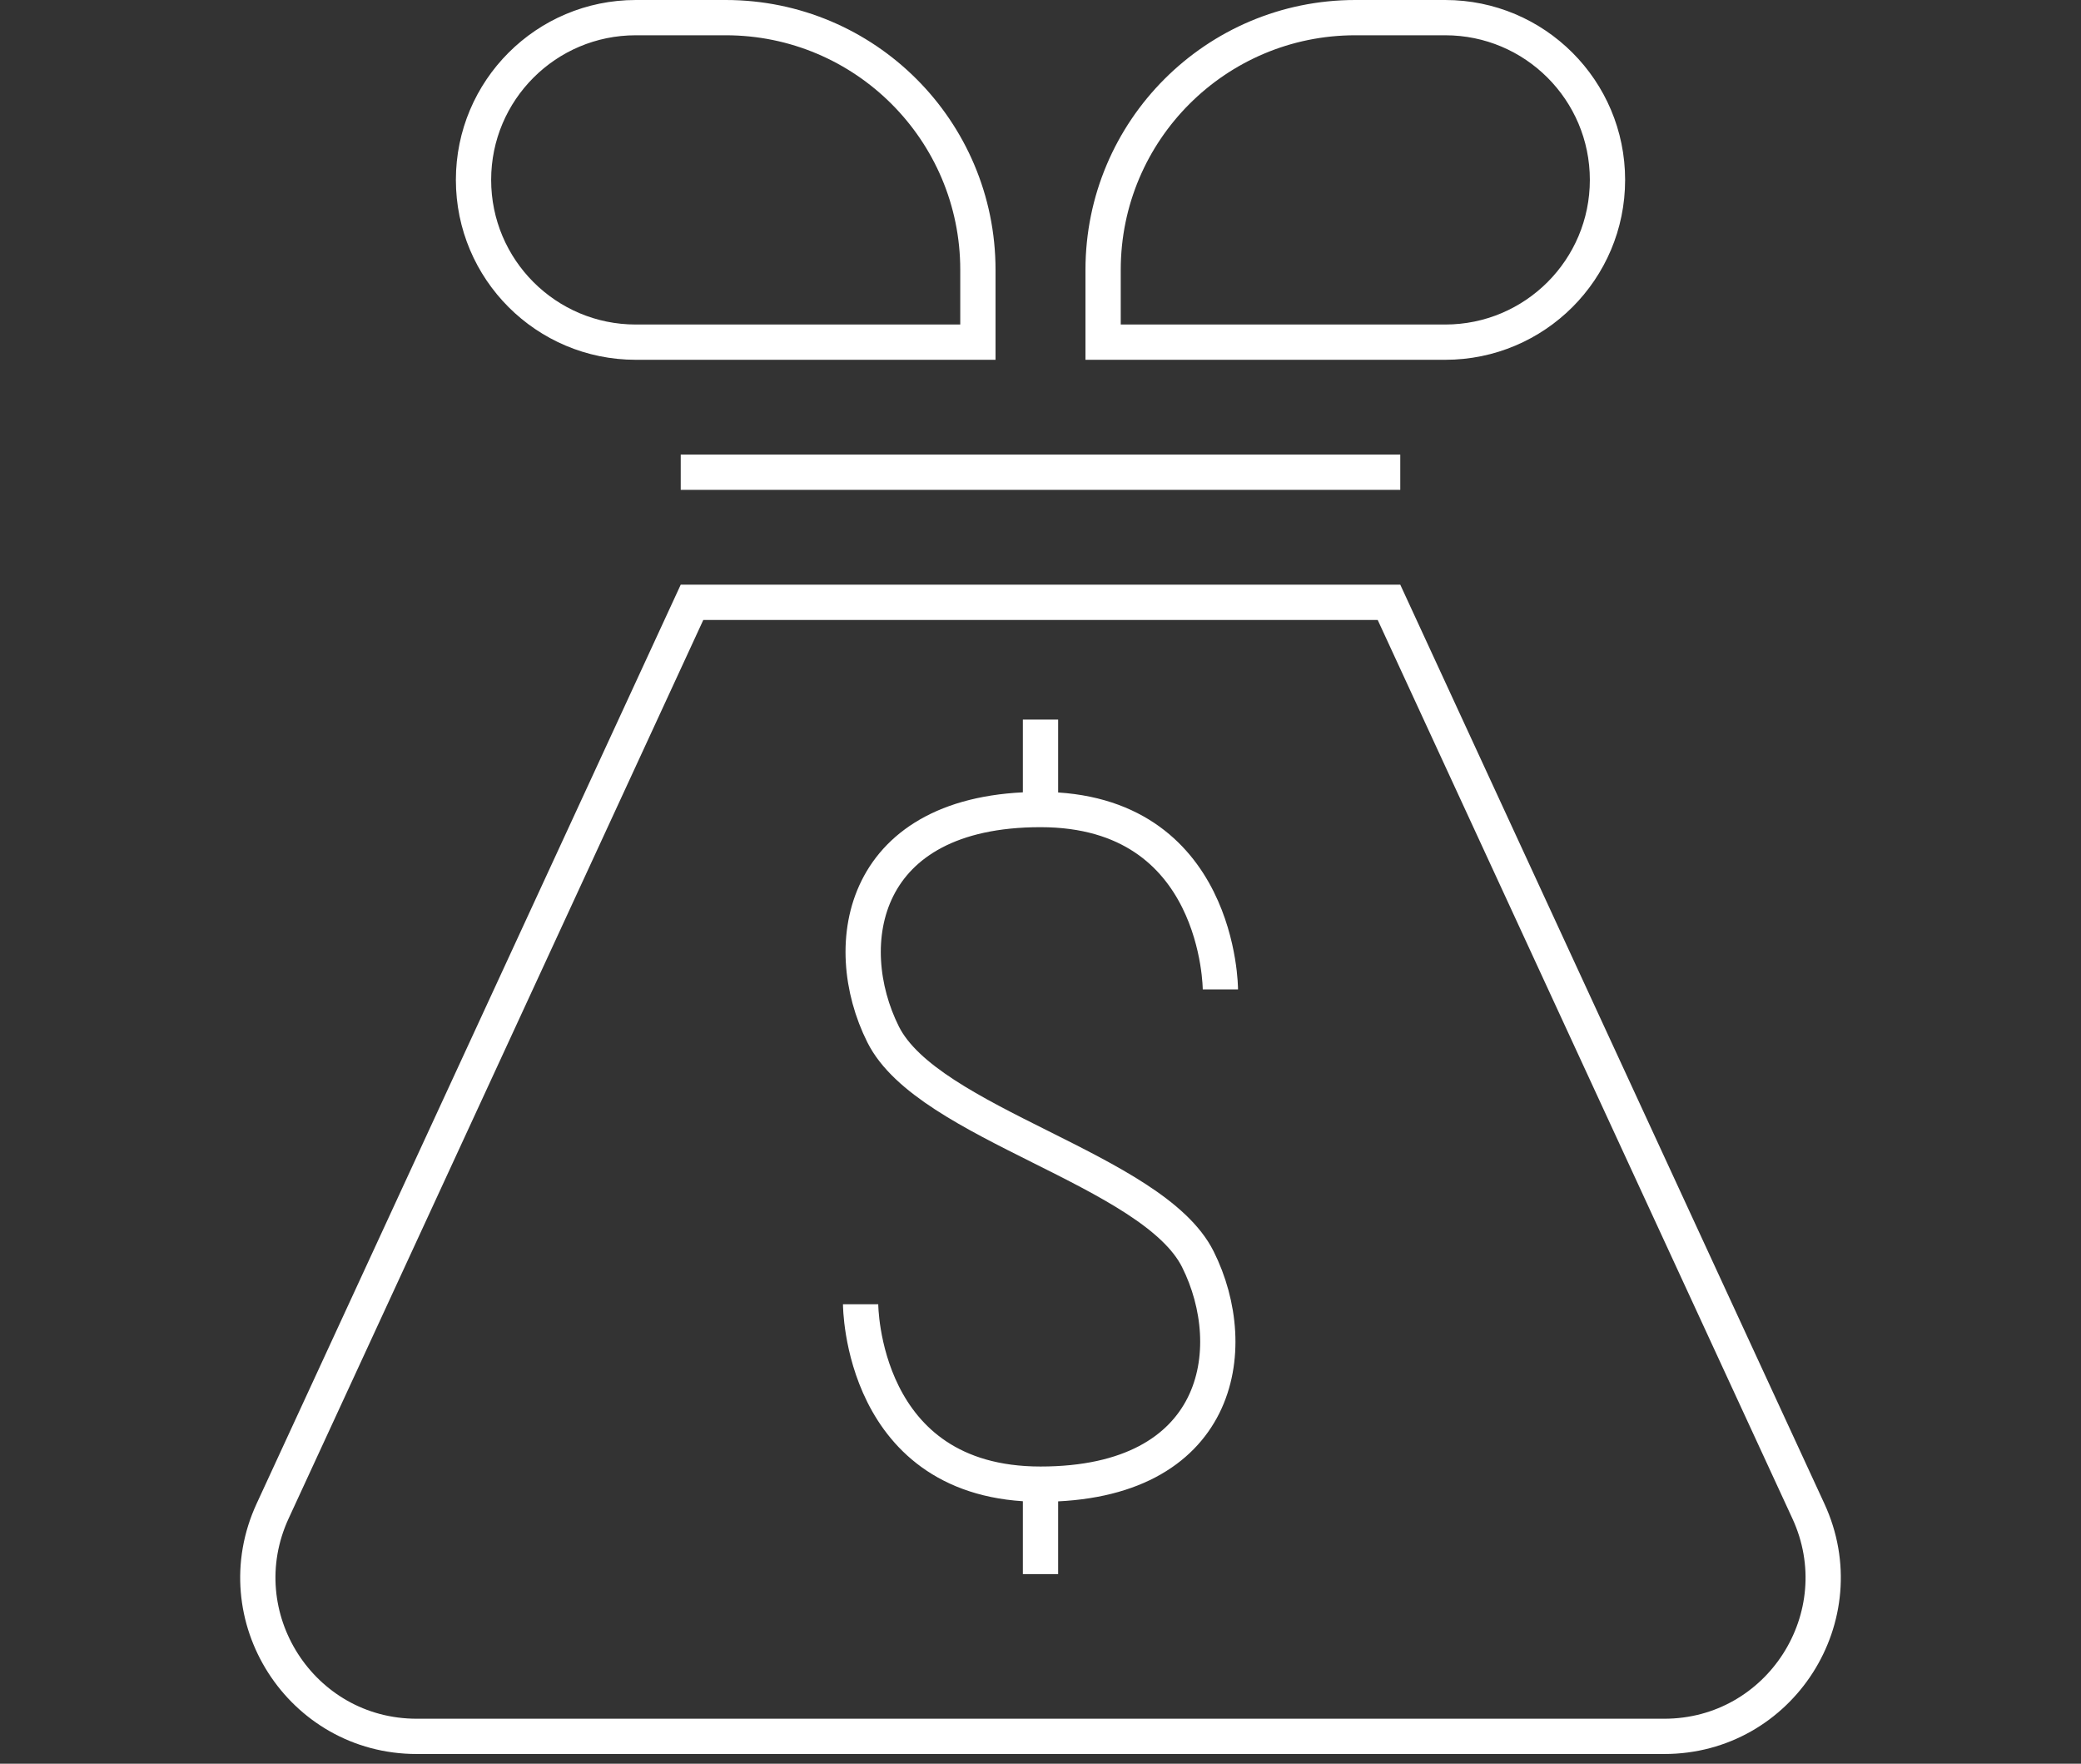
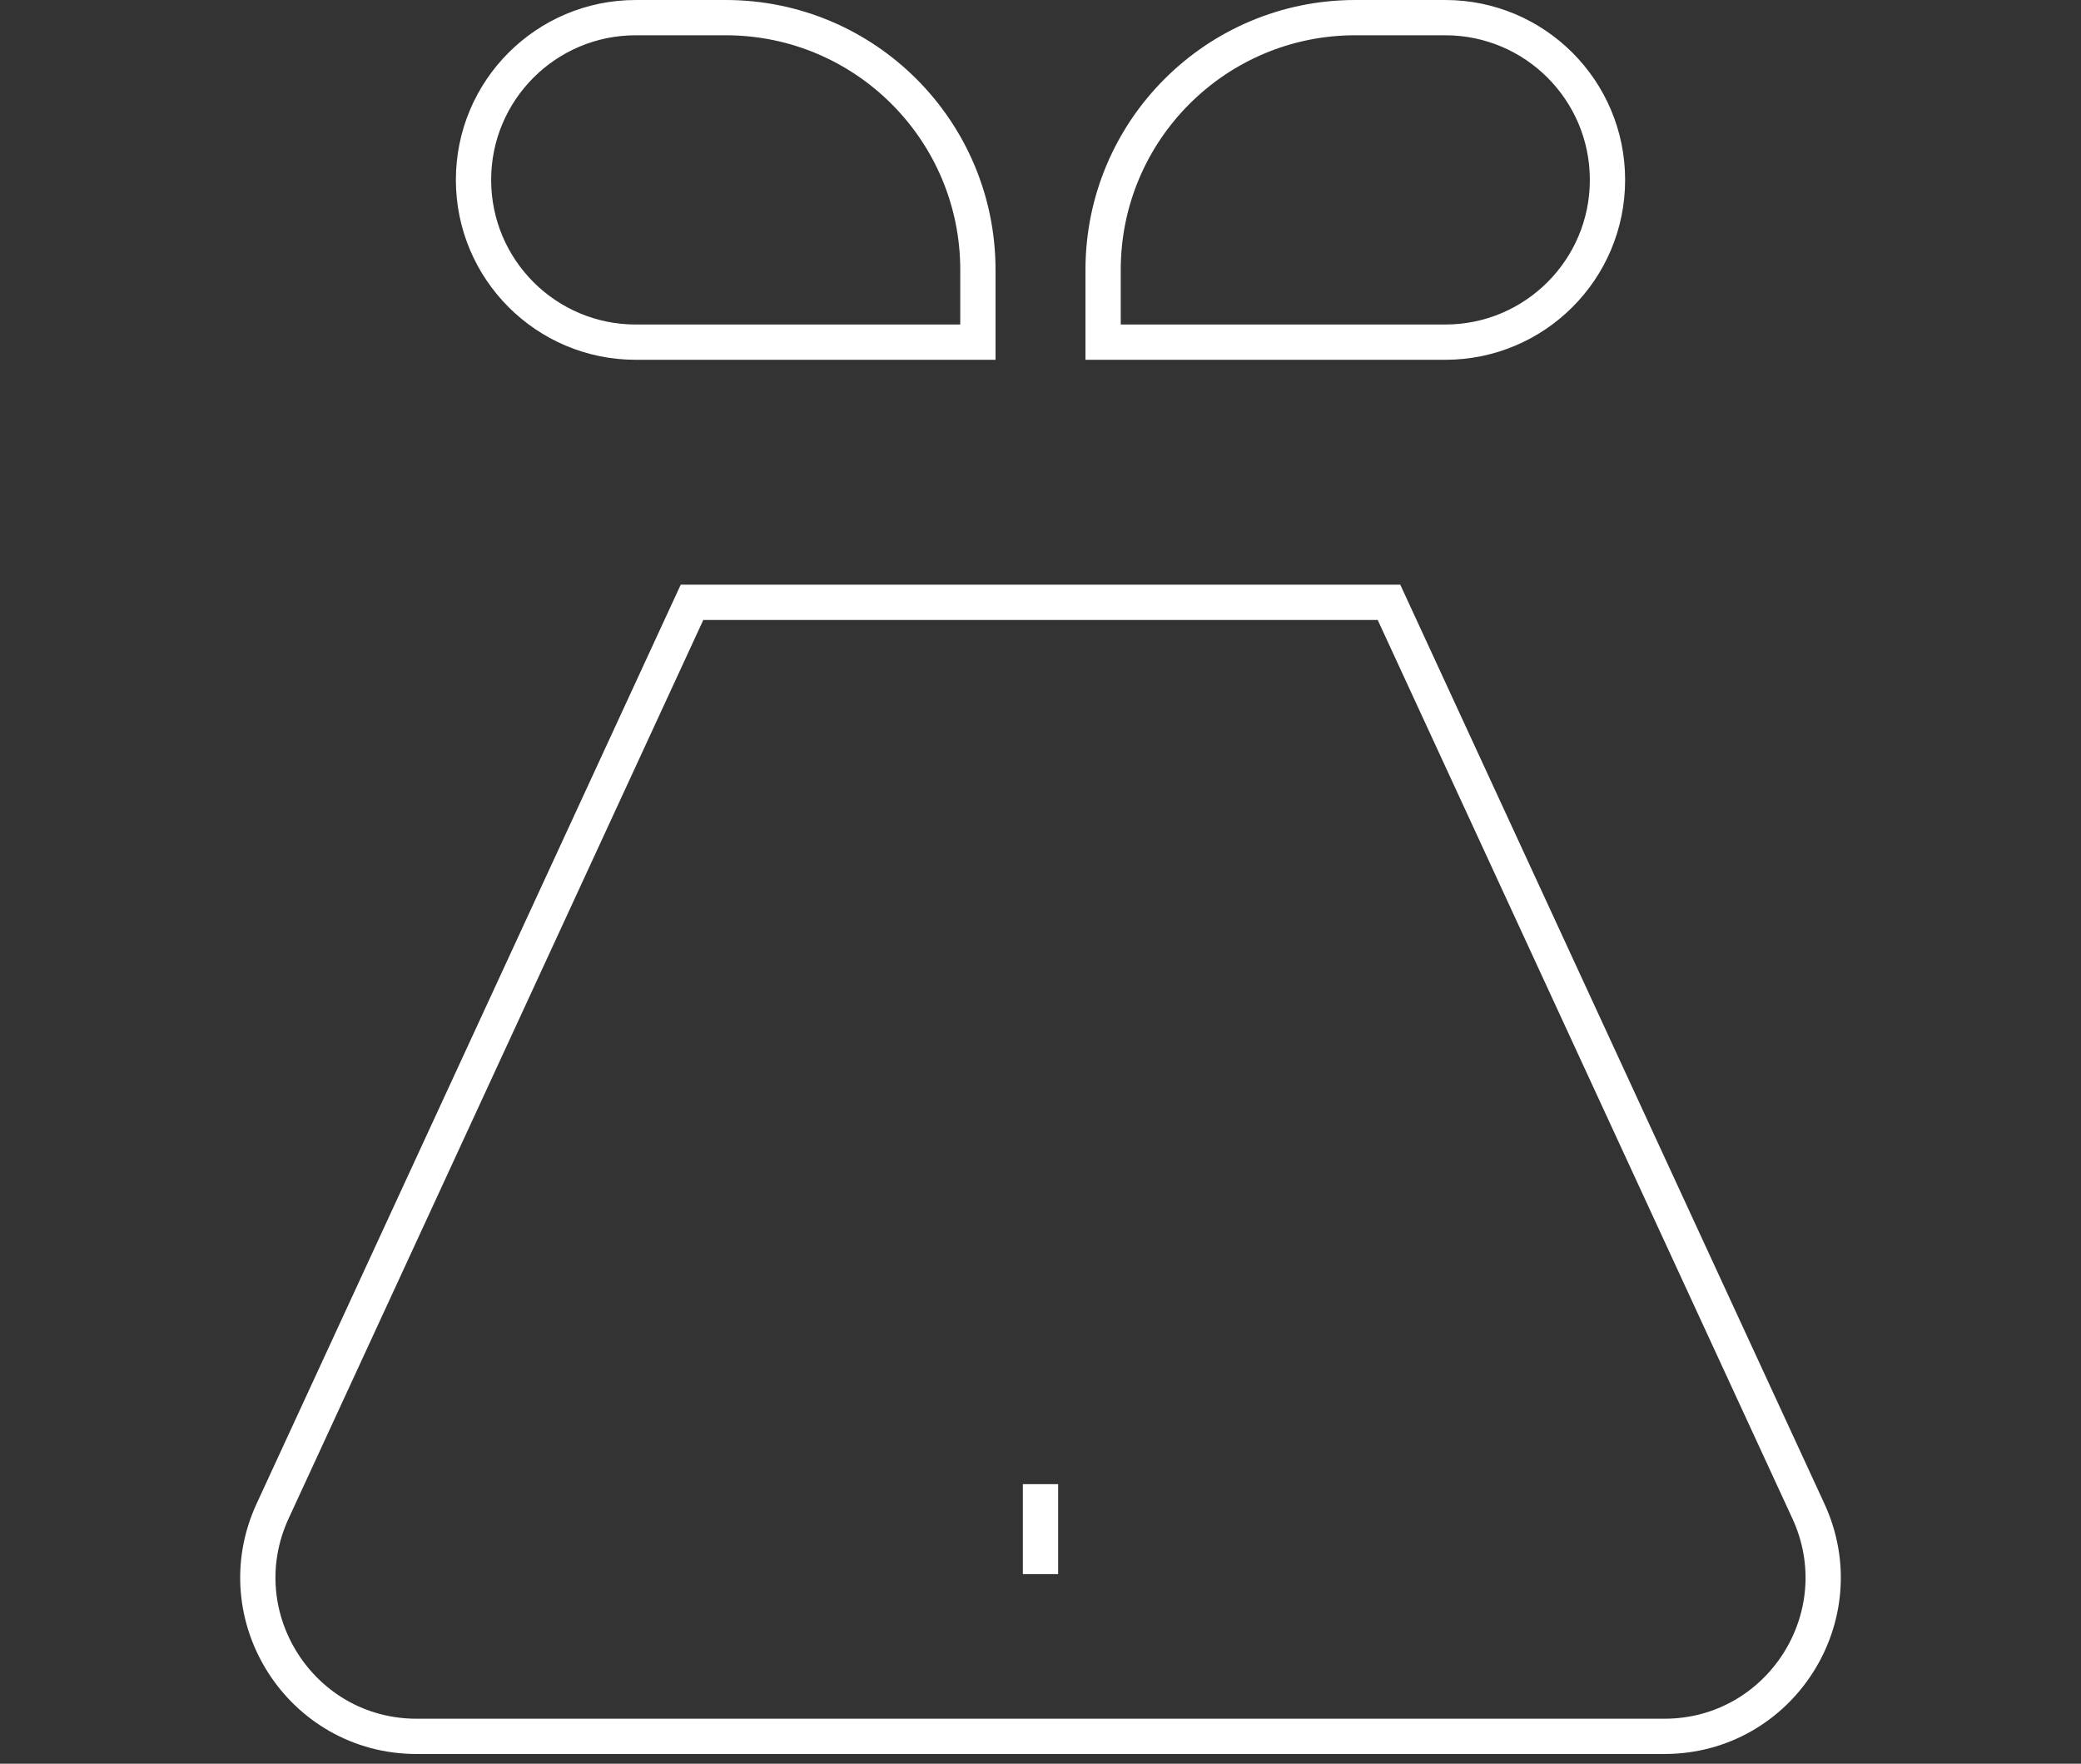
<svg xmlns="http://www.w3.org/2000/svg" width="59" height="50" viewBox="0 0 59 50" fill="none">
  <rect x="0" y="0" width="59" height="50" fill="#333333" stroke="none" />
-   <path d="M7.729 42.839L19.62 17.075H39.38L51.271 42.839C52.648 45.821 50.469 49.225 47.185 49.225H11.815C8.53 49.225 6.353 45.821 7.729 42.839Z" stroke="white" />
-   <path d="M19.3 13.387H39.7" stroke="white" />
+   <path d="M7.729 42.839L19.62 17.075H39.38L51.271 42.839C52.648 45.821 50.469 49.225 47.185 49.225H11.815C8.53 49.225 6.353 45.821 7.729 42.839" stroke="white" />
  <path d="M13.425 5.1C13.425 2.559 15.485 0.5 18.025 0.5H20.575C24.524 0.5 27.725 3.701 27.725 7.65V9.7H18.025C15.485 9.7 13.425 7.641 13.425 5.1Z" stroke="white" />
  <path d="M45.575 5.1C45.575 2.559 43.516 0.5 40.975 0.5H38.425C34.476 0.5 31.275 3.701 31.275 7.65V9.7H40.975C43.516 9.7 45.575 7.641 45.575 5.1Z" stroke="white" />
-   <path d="M34.6 28.05C34.6 28.05 34.6 22.95 29.5 22.95C24.4 22.95 23.762 26.775 25.038 29.325C26.313 31.875 32.688 33.15 33.962 35.7C35.237 38.25 34.6 42.075 29.5 42.075C24.4 42.075 24.4 36.975 24.4 36.975" stroke="white" />
-   <path d="M29.5 22.95V20.4" stroke="white" />
  <path d="M29.5 42.075V44.625" stroke="white" />
</svg>